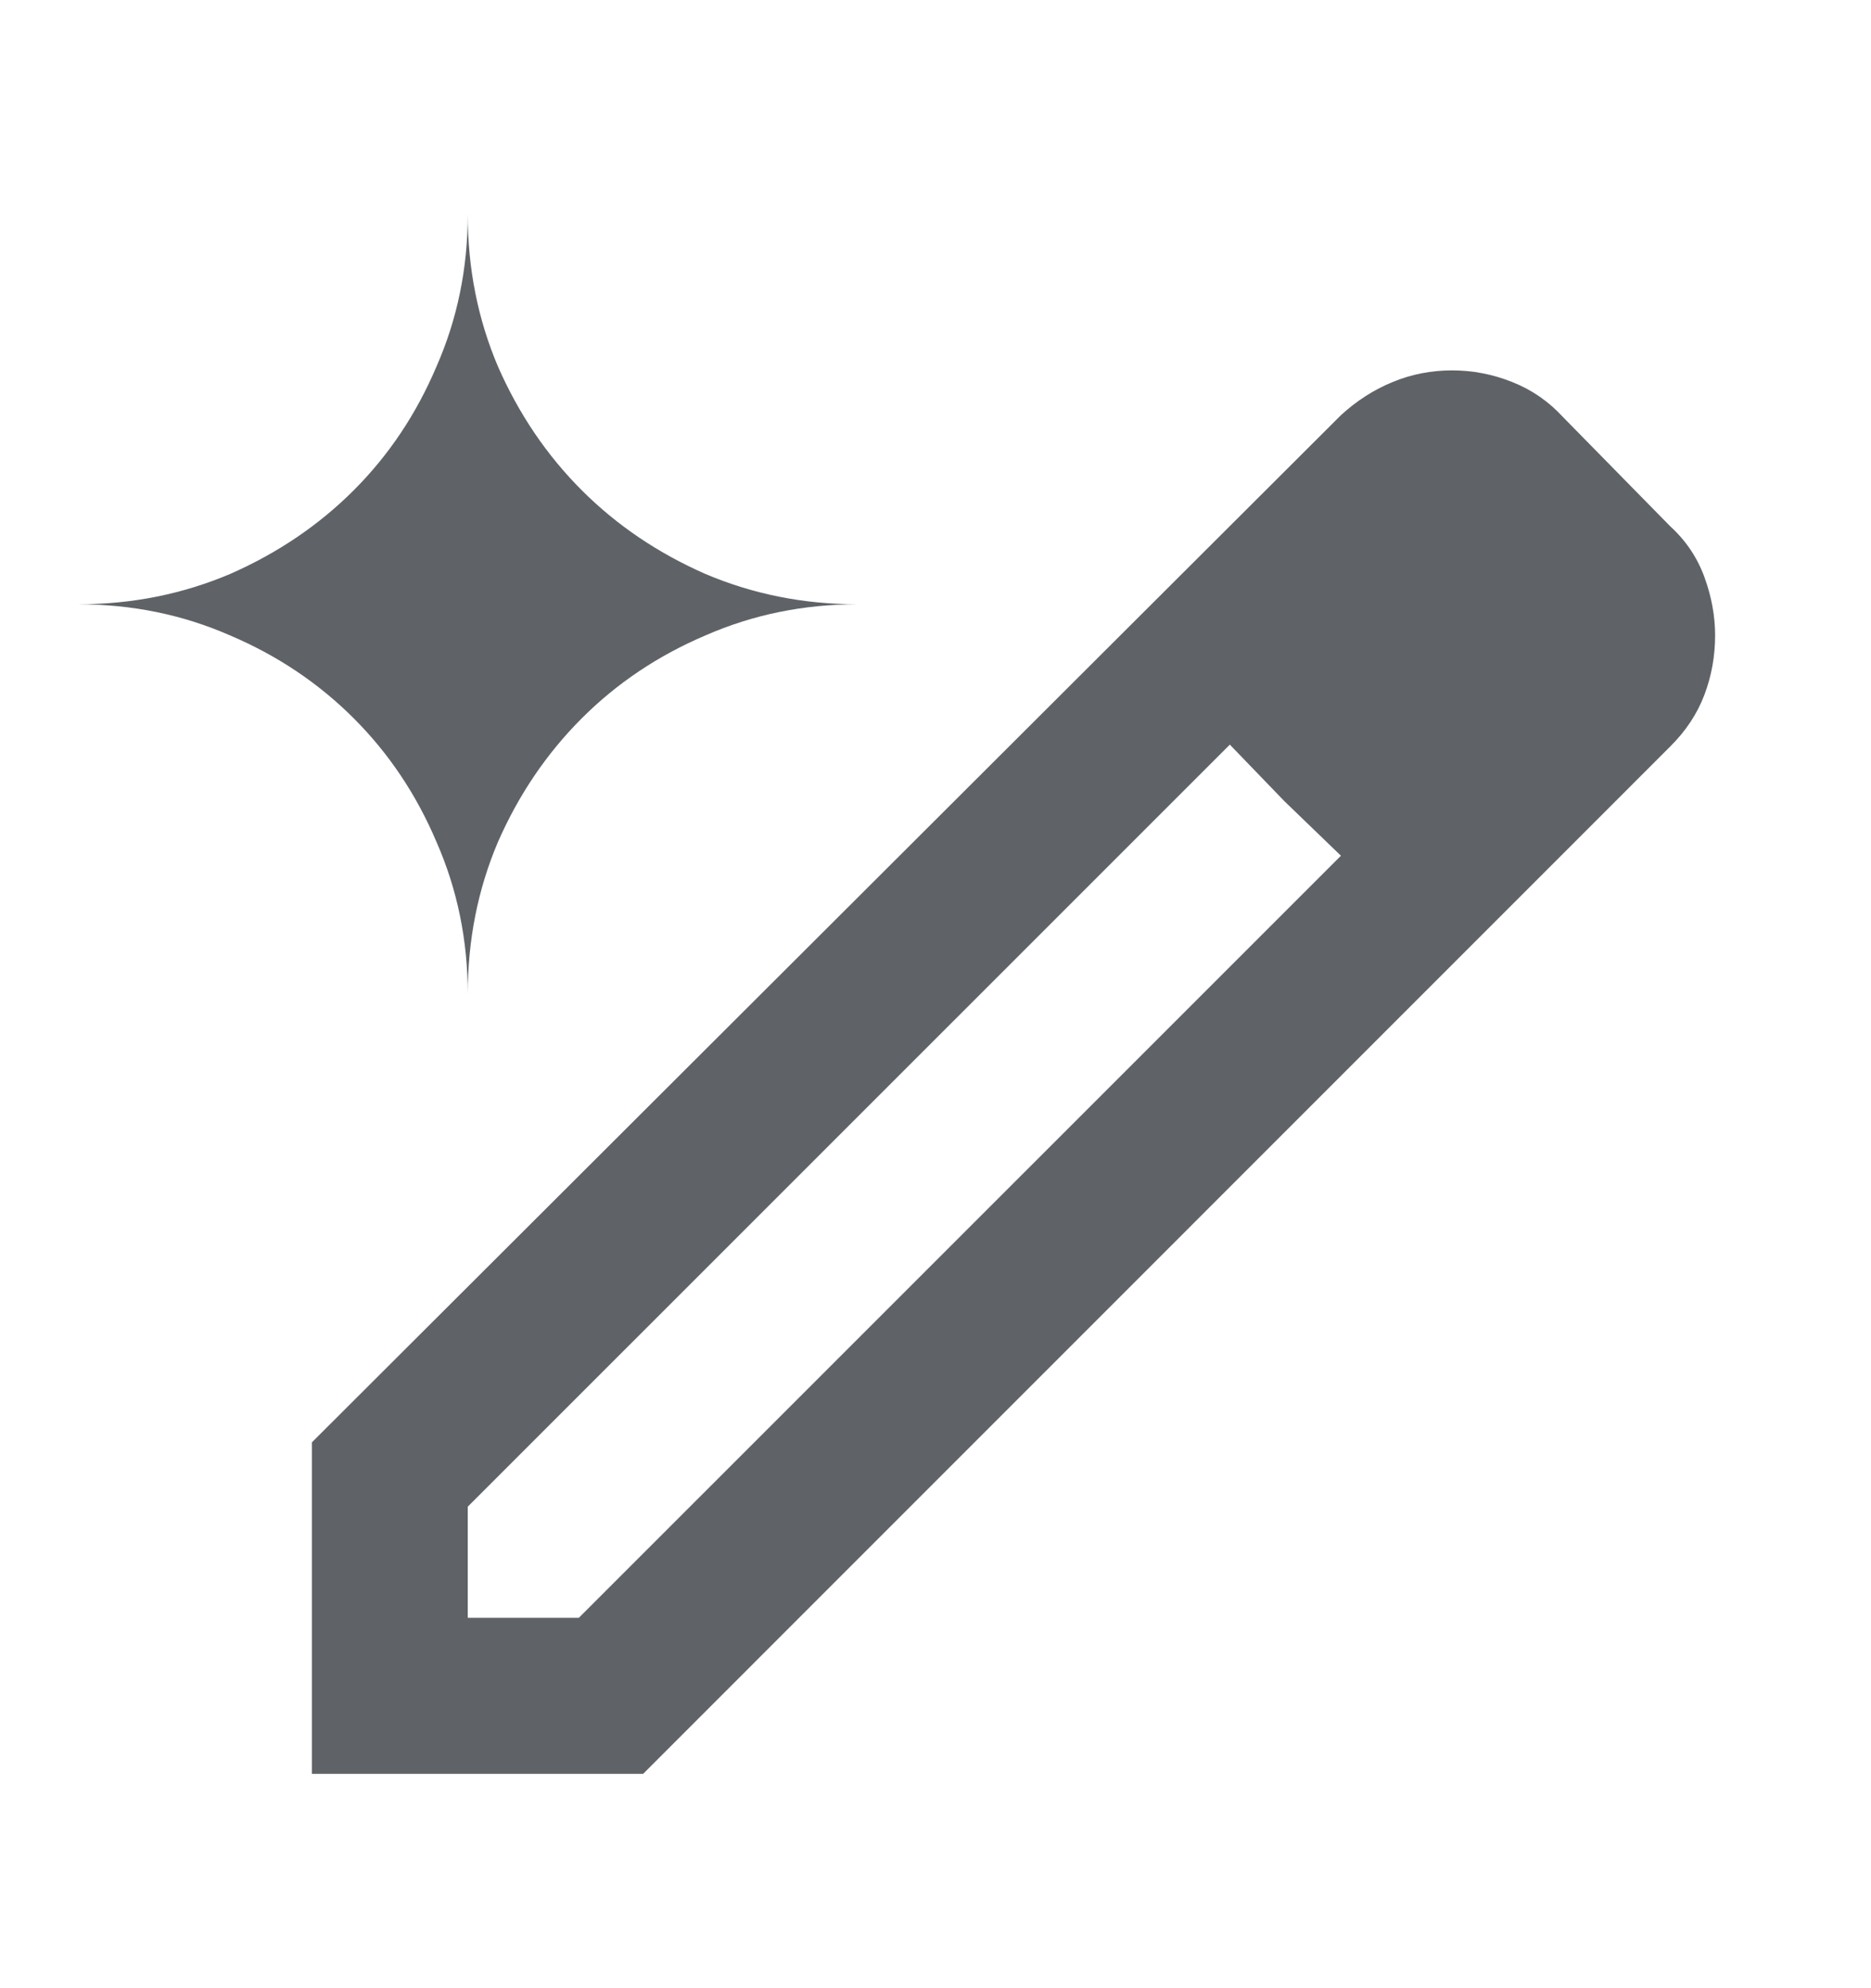
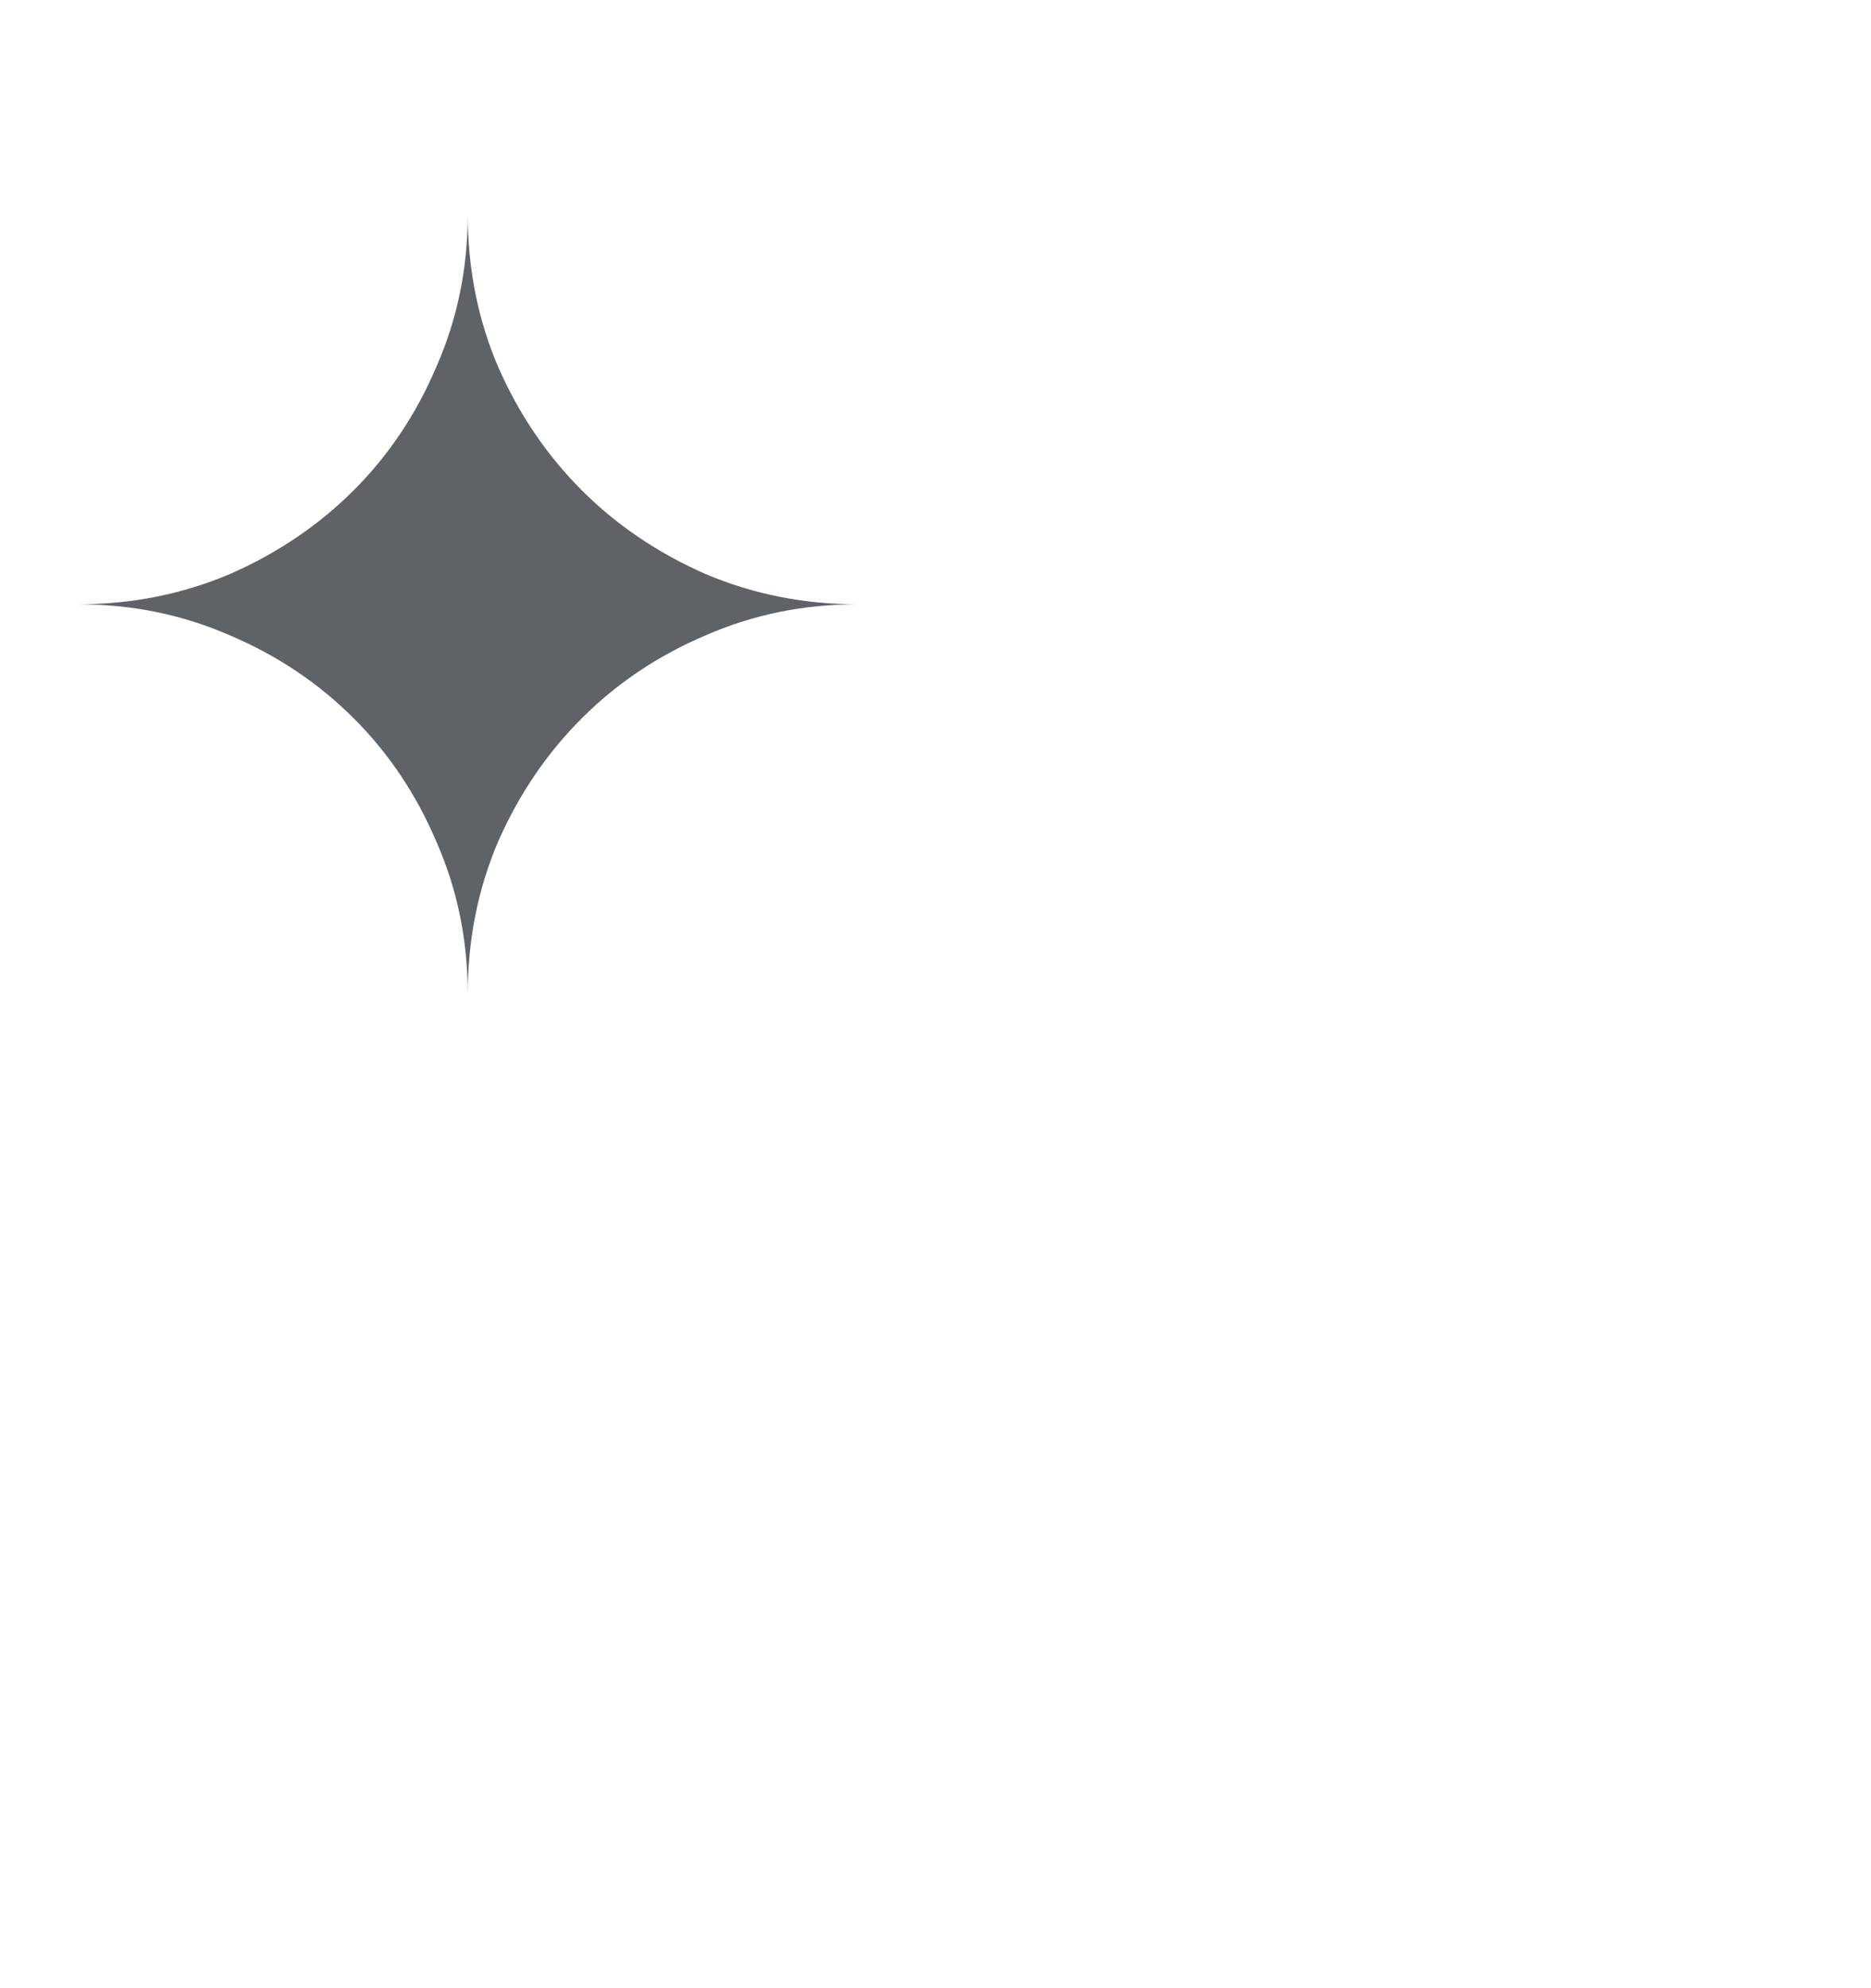
<svg xmlns="http://www.w3.org/2000/svg" width="16" height="17" viewBox="0 0 16 17" fill="none">
-   <path d="M4 13.833H4.95L11.467 7.317L10.517 6.367L4 12.883V13.833ZM2.667 15.167V12.333L11.467 3.55C11.6 3.428 11.747 3.333 11.908 3.267C12.069 3.2 12.239 3.167 12.417 3.167C12.594 3.167 12.767 3.2 12.933 3.267C13.1 3.333 13.244 3.433 13.367 3.567L14.283 4.5C14.417 4.622 14.514 4.767 14.575 4.933C14.636 5.1 14.667 5.267 14.667 5.433C14.667 5.611 14.636 5.781 14.575 5.942C14.514 6.103 14.417 6.25 14.283 6.383L5.5 15.167H2.667ZM10.983 6.85L10.517 6.367L11.467 7.317L10.983 6.85Z" fill="#5F6368" />
  <path d="M4 8.5C4 8.039 3.911 7.605 3.733 7.2C3.561 6.794 3.325 6.442 3.025 6.142C2.725 5.842 2.372 5.605 1.967 5.433C1.561 5.255 1.128 5.167 0.667 5.167C1.128 5.167 1.561 5.08 1.967 4.908C2.372 4.73 2.725 4.492 3.025 4.192C3.325 3.892 3.561 3.539 3.733 3.133C3.911 2.728 4 2.294 4 1.833C4 2.294 4.086 2.728 4.258 3.133C4.436 3.539 4.675 3.892 4.975 4.192C5.275 4.492 5.628 4.73 6.033 4.908C6.439 5.08 6.872 5.167 7.333 5.167C6.872 5.167 6.439 5.255 6.033 5.433C5.628 5.605 5.275 5.842 4.975 6.142C4.675 6.442 4.436 6.794 4.258 7.2C4.086 7.605 4 8.039 4 8.5Z" fill="#5F6368" />
</svg>